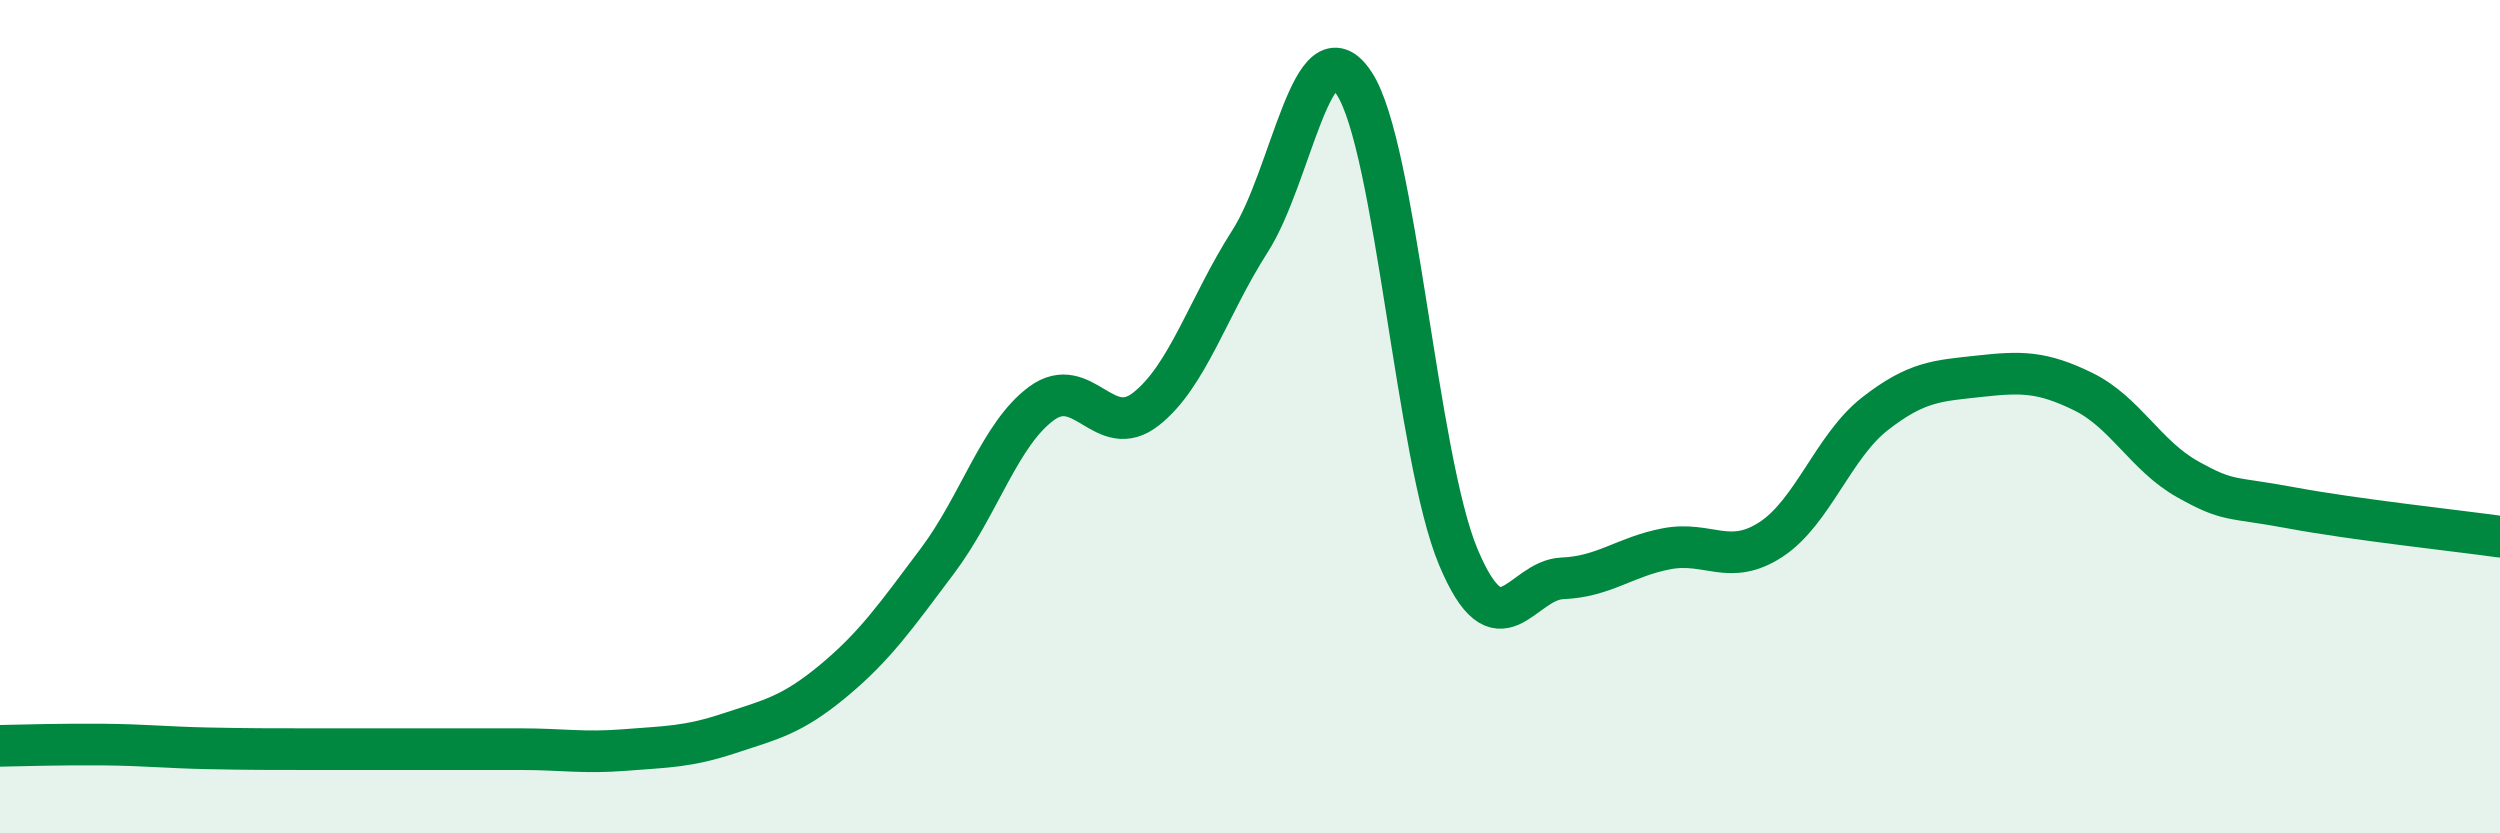
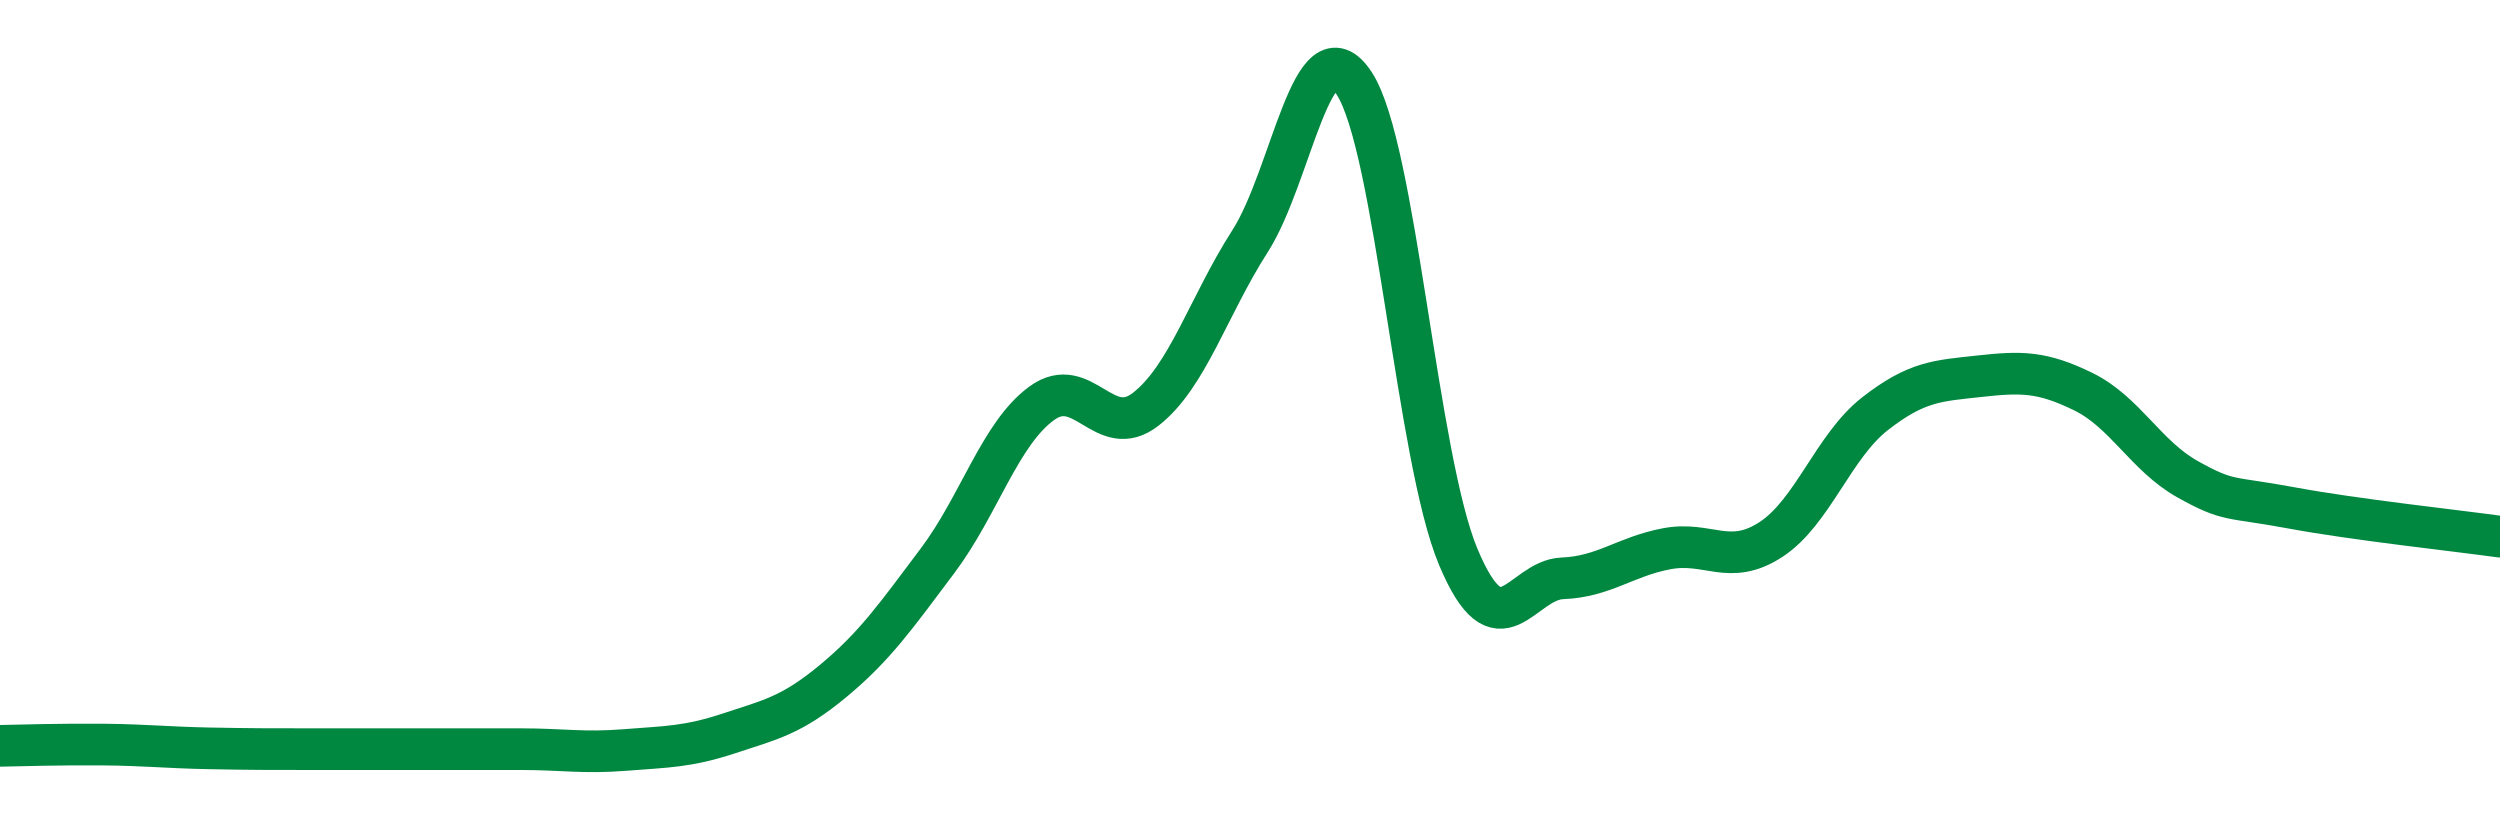
<svg xmlns="http://www.w3.org/2000/svg" width="60" height="20" viewBox="0 0 60 20">
-   <path d="M 0,17.9 C 0.5,17.89 1.5,17.86 2.5,17.87 C 3.5,17.88 4,17.94 5,17.96 C 6,17.98 6.5,17.98 7.5,17.98 C 8.5,17.98 9,17.98 10,17.98 C 11,17.98 11.5,17.98 12.5,17.98 C 13.5,17.98 14,18.08 15,18 C 16,17.92 16.5,17.93 17.5,17.6 C 18.5,17.27 19,17.17 20,16.34 C 21,15.51 21.5,14.79 22.5,13.46 C 23.5,12.13 24,10.41 25,9.68 C 26,8.95 26.5,10.6 27.5,9.82 C 28.5,9.04 29,7.35 30,5.79 C 31,4.23 31.5,0.48 32.5,2 C 33.5,3.52 34,10.99 35,13.37 C 36,15.75 36.5,13.92 37.5,13.88 C 38.5,13.84 39,13.36 40,13.17 C 41,12.98 41.5,13.6 42.5,12.95 C 43.5,12.3 44,10.71 45,9.93 C 46,9.15 46.5,9.14 47.5,9.03 C 48.5,8.92 49,8.91 50,9.4 C 51,9.89 51.5,10.94 52.5,11.5 C 53.5,12.06 53.5,11.91 55,12.19 C 56.5,12.47 59,12.74 60,12.88L60 20L0 20Z" fill="#008740" opacity="0.1" stroke-linecap="round" stroke-linejoin="round" />
  <path d="M 0,17.9 C 0.5,17.89 1.5,17.86 2.5,17.87 C 3.5,17.88 4,17.94 5,17.96 C 6,17.98 6.5,17.98 7.5,17.98 C 8.5,17.98 9,17.98 10,17.98 C 11,17.98 11.5,17.98 12.5,17.98 C 13.5,17.98 14,18.08 15,18 C 16,17.92 16.5,17.93 17.5,17.6 C 18.5,17.27 19,17.17 20,16.34 C 21,15.51 21.5,14.79 22.5,13.46 C 23.5,12.13 24,10.41 25,9.68 C 26,8.95 26.5,10.6 27.5,9.82 C 28.5,9.04 29,7.35 30,5.79 C 31,4.23 31.5,0.48 32.5,2 C 33.5,3.52 34,10.99 35,13.37 C 36,15.75 36.5,13.92 37.5,13.88 C 38.5,13.84 39,13.36 40,13.17 C 41,12.98 41.5,13.6 42.5,12.95 C 43.5,12.3 44,10.71 45,9.93 C 46,9.15 46.5,9.14 47.5,9.03 C 48.5,8.92 49,8.91 50,9.4 C 51,9.89 51.5,10.94 52.5,11.5 C 53.5,12.06 53.5,11.91 55,12.19 C 56.5,12.47 59,12.74 60,12.88" stroke="#008740" stroke-width="1" fill="none" stroke-linecap="round" stroke-linejoin="round" />
</svg>